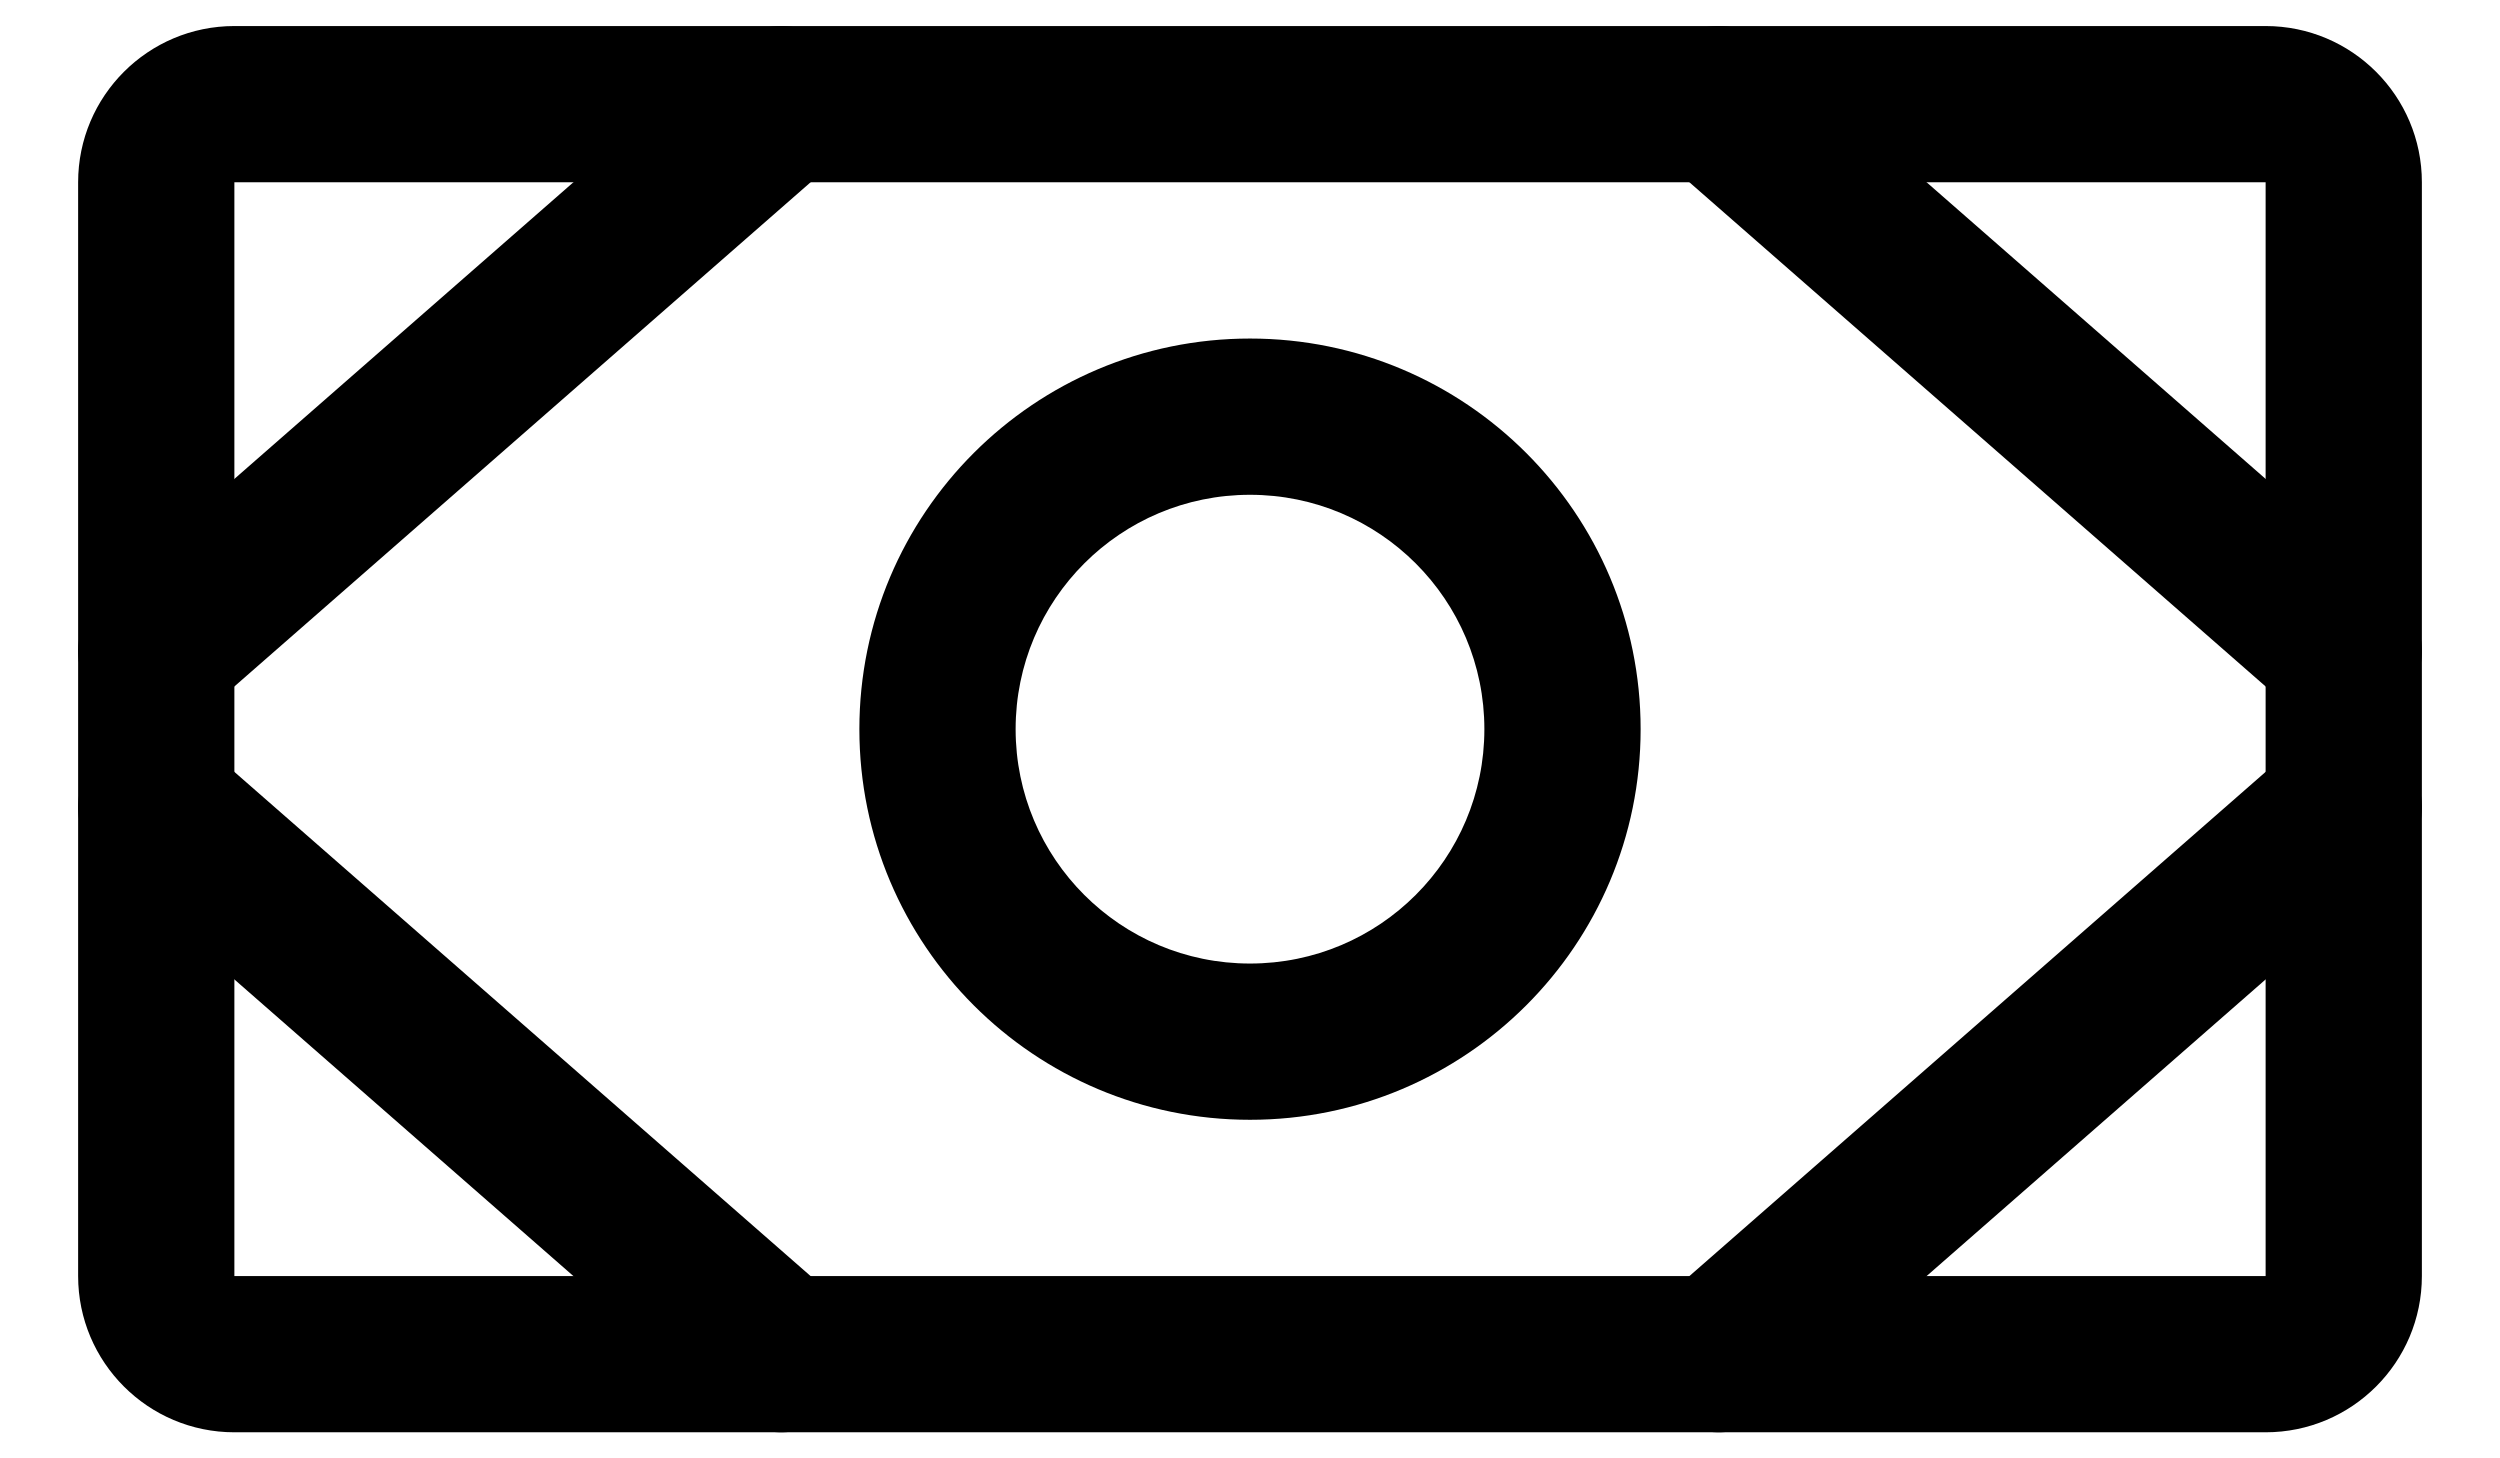
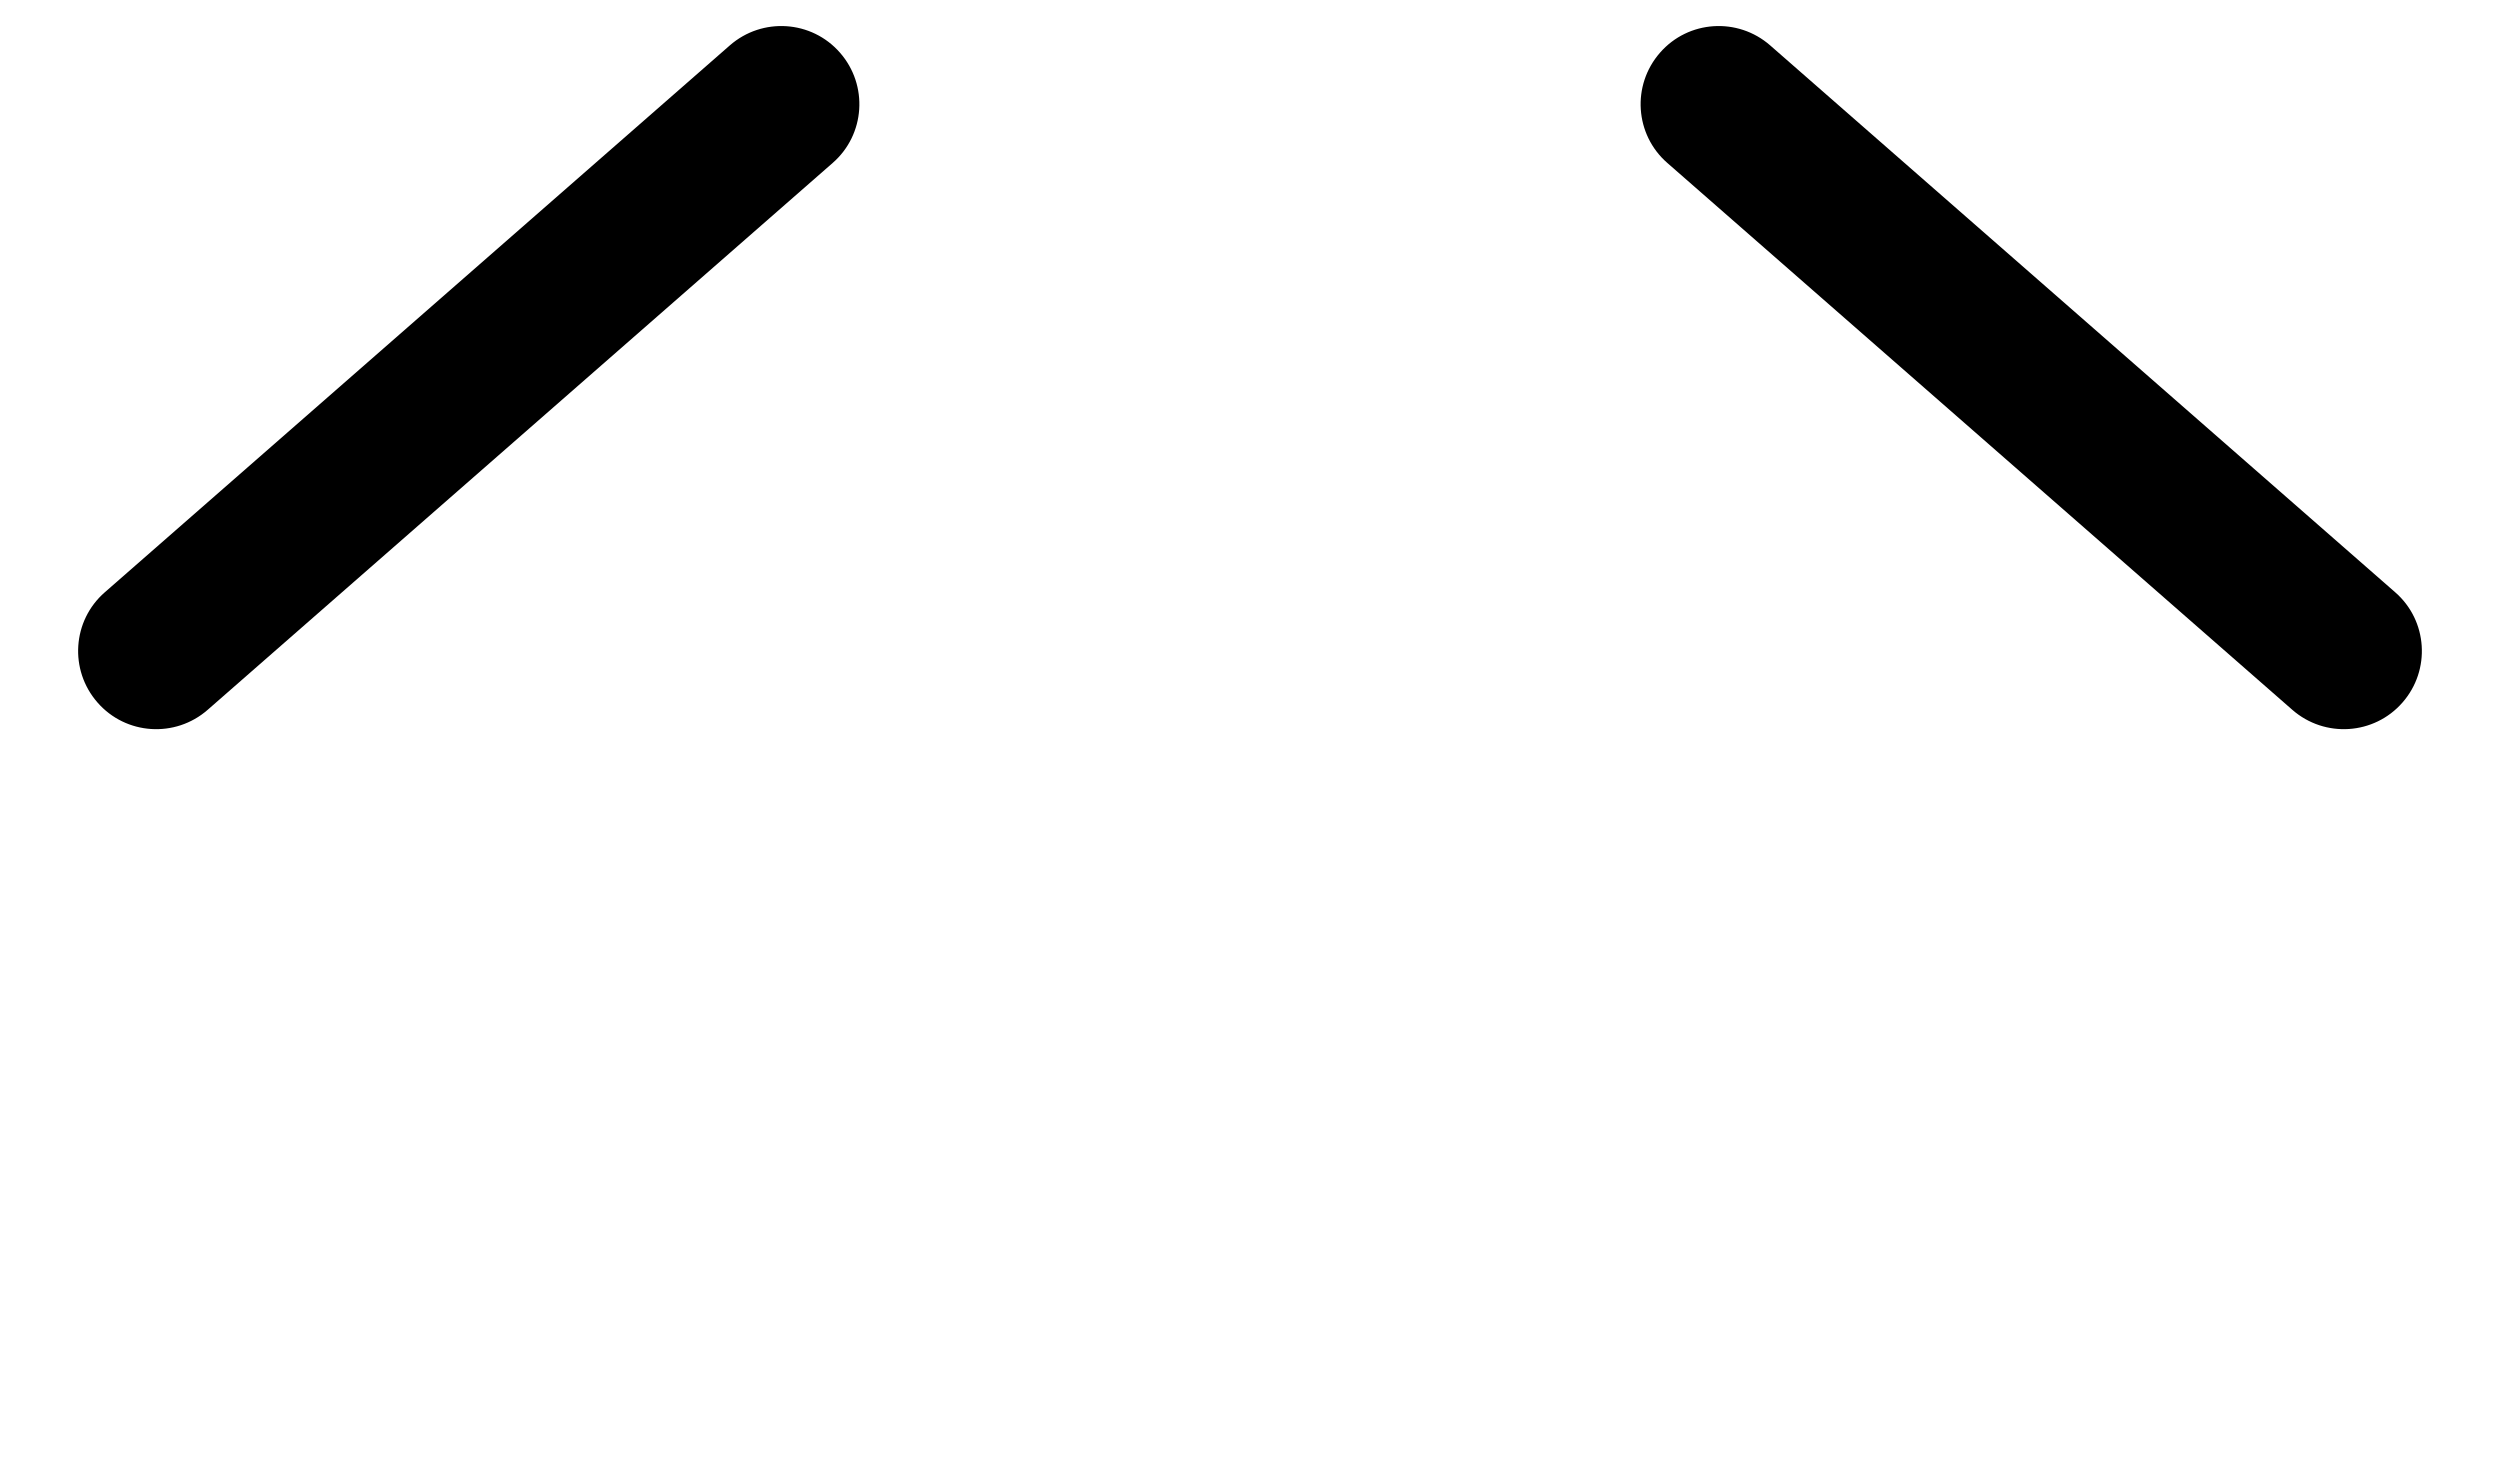
<svg xmlns="http://www.w3.org/2000/svg" width="24" height="14" viewBox="0 0 24 14" fill="none">
-   <path fill-rule="evenodd" clip-rule="evenodd" d="M0.75 1.75C0.75 0.922 1.422 0.25 2.25 0.25H21.75C22.578 0.25 23.25 0.922 23.25 1.75V12.25C23.25 13.078 22.578 13.75 21.75 13.75H2.25C1.422 13.75 0.75 13.078 0.75 12.25V1.75ZM21.75 1.75H2.25V12.25H21.75V1.75Z" fill="black" />
-   <path fill-rule="evenodd" clip-rule="evenodd" d="M12 4.75C10.757 4.75 9.75 5.757 9.75 7C9.75 8.243 10.757 9.25 12 9.25C13.243 9.25 14.25 8.243 14.25 7C14.25 5.757 13.243 4.75 12 4.75ZM8.25 7C8.25 4.929 9.929 3.25 12 3.25C14.071 3.25 15.75 4.929 15.75 7C15.75 9.071 14.071 10.75 12 10.75C9.929 10.75 8.25 9.071 8.25 7Z" fill="black" />
  <path fill-rule="evenodd" clip-rule="evenodd" d="M15.936 0.506C16.208 0.194 16.682 0.163 16.994 0.436L22.994 5.686C23.306 5.958 23.337 6.432 23.064 6.744C22.792 7.056 22.318 7.087 22.006 6.814L16.006 1.564C15.694 1.292 15.663 0.818 15.936 0.506Z" fill="black" />
-   <path fill-rule="evenodd" clip-rule="evenodd" d="M23.064 7.256C23.337 7.568 23.306 8.042 22.994 8.314L16.994 13.564C16.682 13.837 16.208 13.806 15.936 13.494C15.663 13.182 15.694 12.708 16.006 12.436L22.006 7.186C22.318 6.913 22.792 6.944 23.064 7.256Z" fill="black" />
  <path fill-rule="evenodd" clip-rule="evenodd" d="M8.064 0.506C8.337 0.818 8.306 1.292 7.994 1.564L1.994 6.814C1.682 7.087 1.208 7.056 0.936 6.744C0.663 6.432 0.694 5.958 1.006 5.686L7.006 0.436C7.318 0.163 7.792 0.194 8.064 0.506Z" fill="black" />
-   <path fill-rule="evenodd" clip-rule="evenodd" d="M0.936 7.256C1.208 6.944 1.682 6.913 1.994 7.186L7.994 12.436C8.306 12.708 8.337 13.182 8.064 13.494C7.792 13.806 7.318 13.837 7.006 13.564L1.006 8.314C0.694 8.042 0.663 7.568 0.936 7.256Z" fill="black" />
</svg>